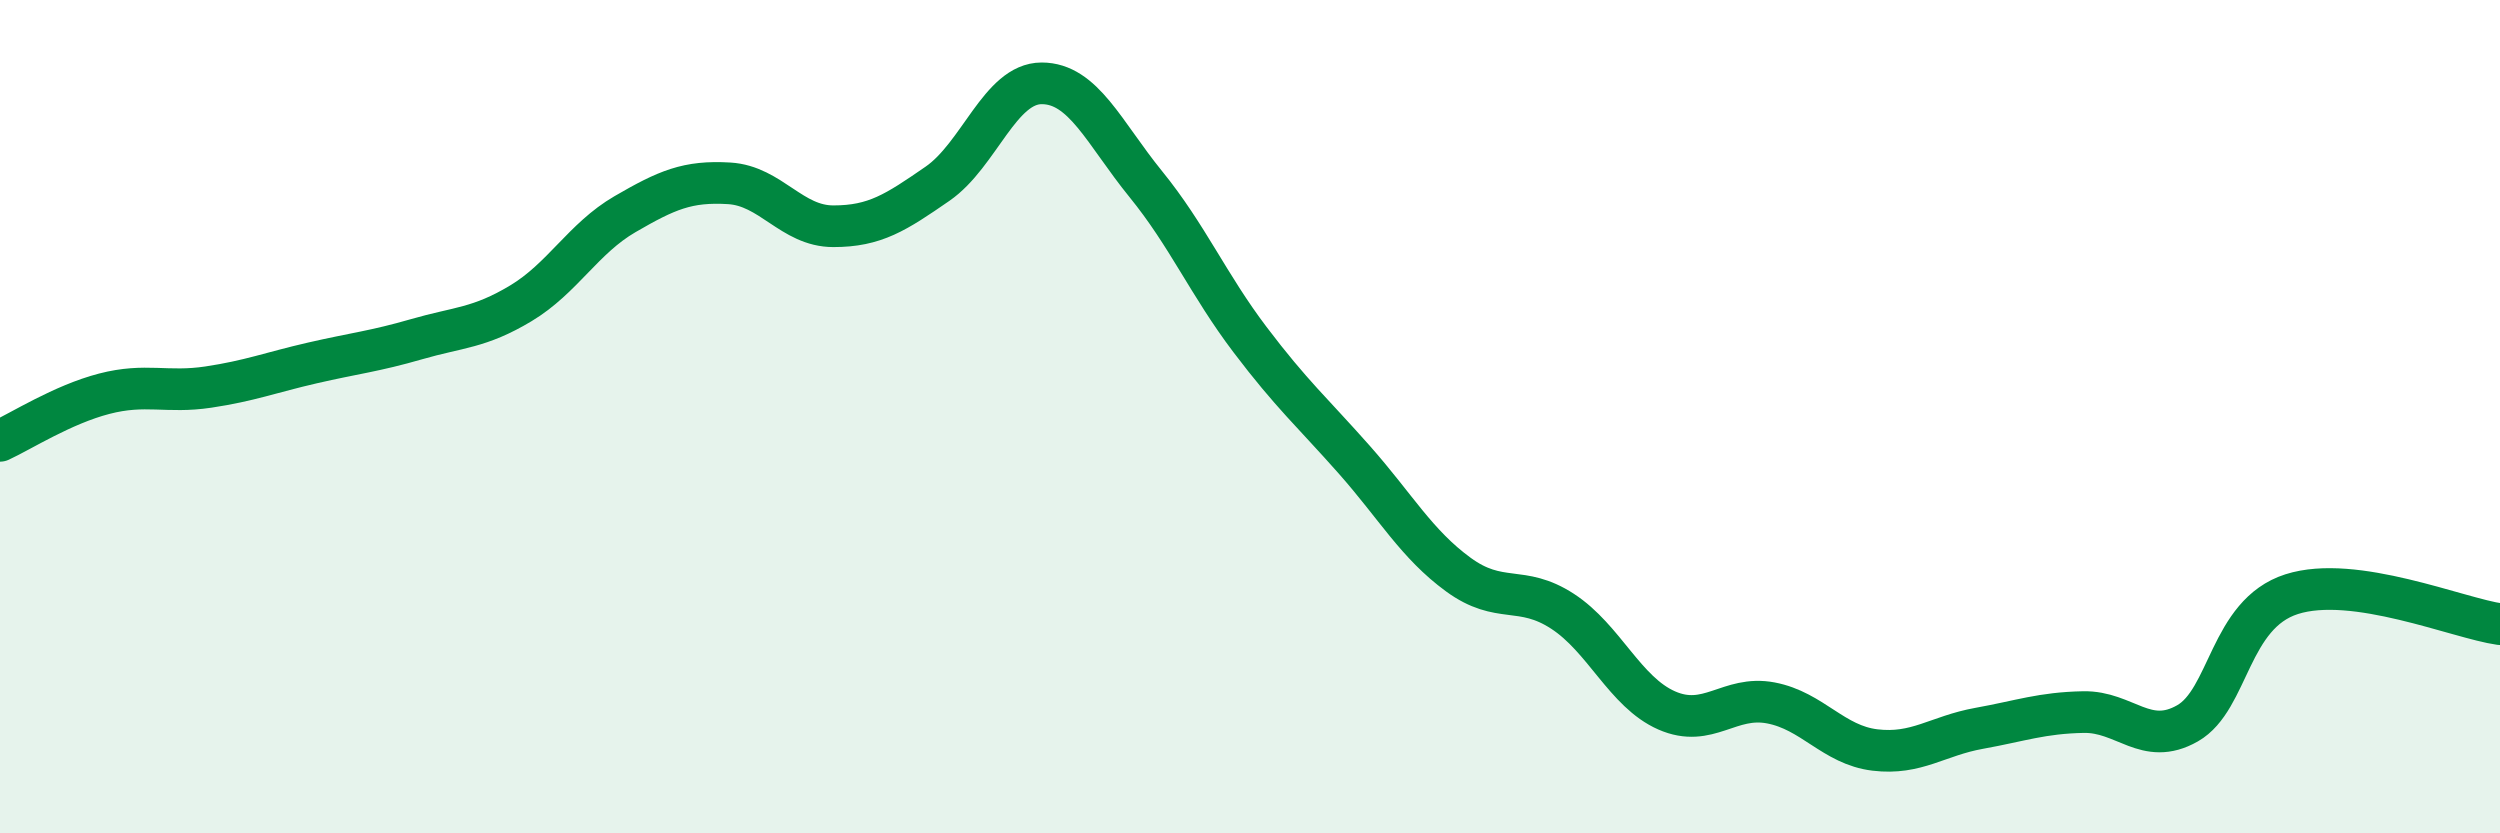
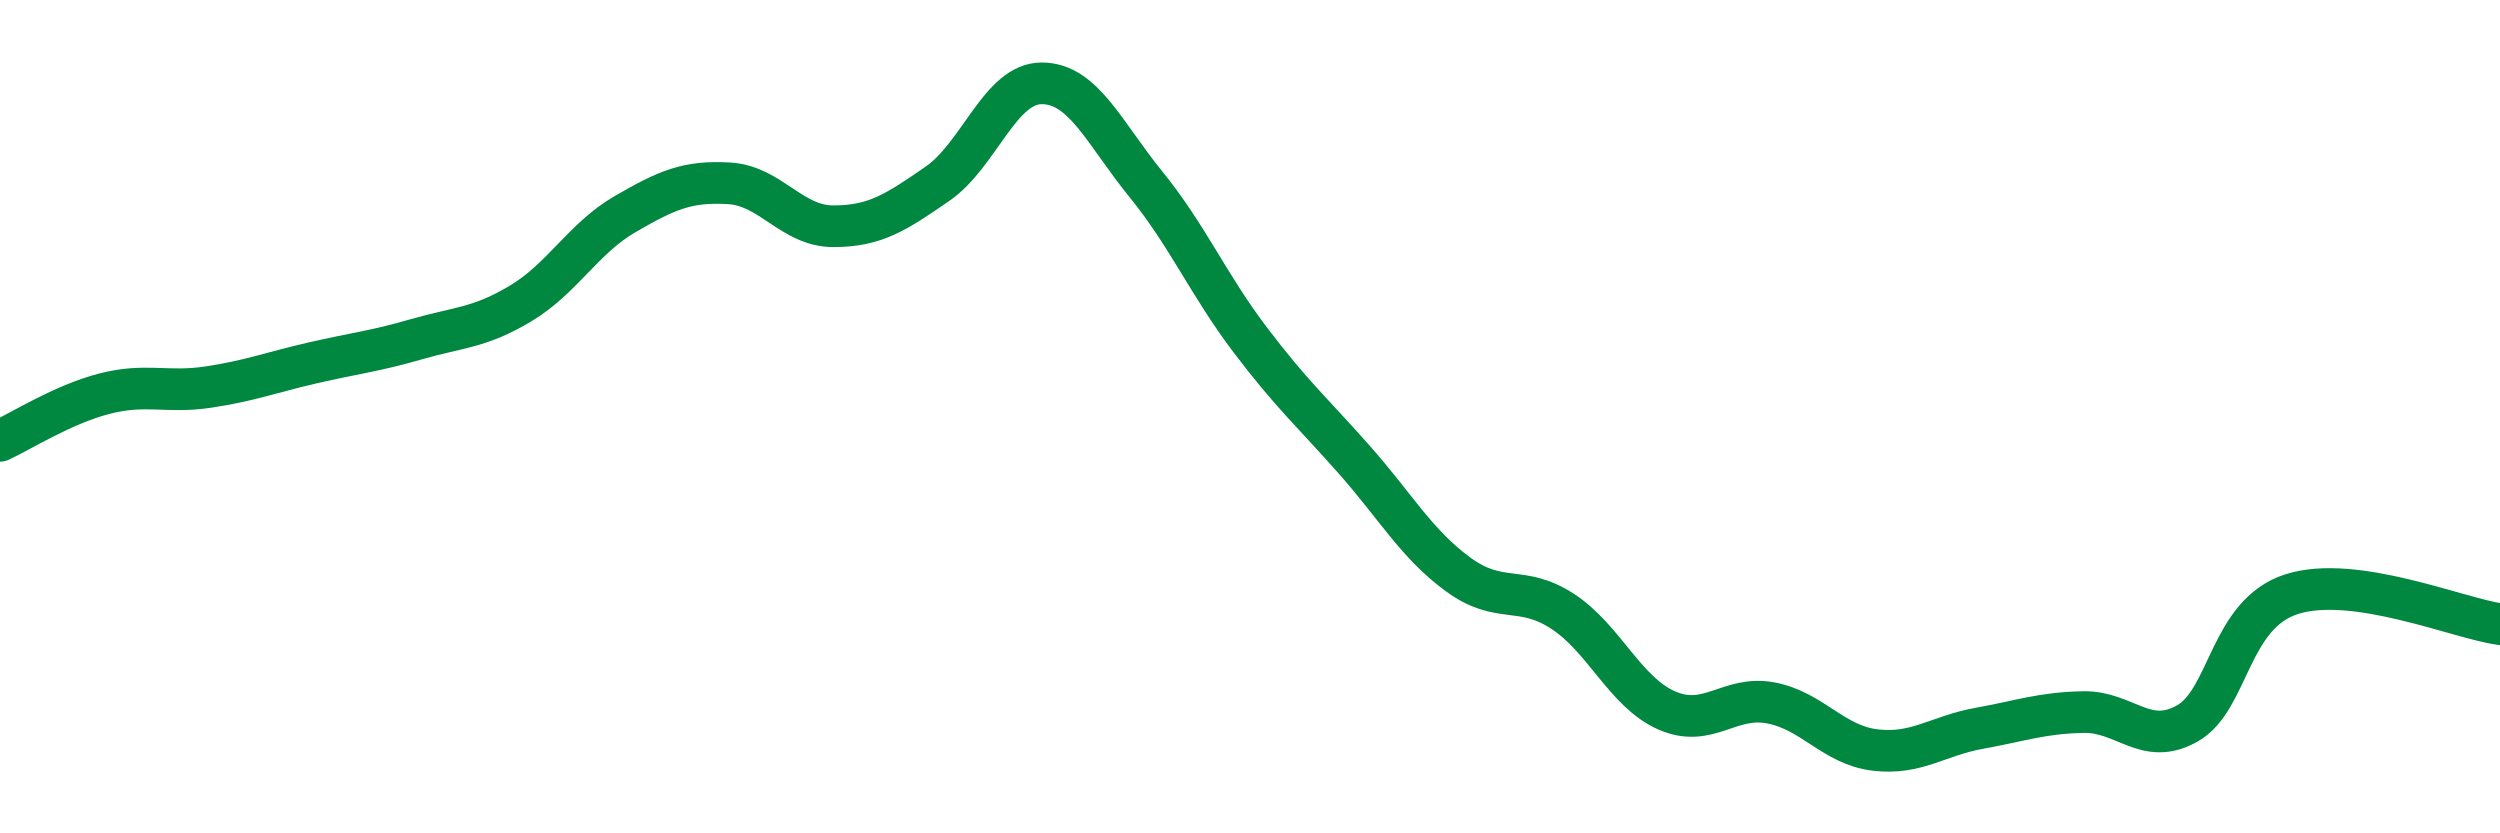
<svg xmlns="http://www.w3.org/2000/svg" width="60" height="20" viewBox="0 0 60 20">
-   <path d="M 0,10.58 C 0.5,10.35 1.5,9.71 2.5,9.45 C 3.5,9.19 4,9.44 5,9.29 C 6,9.14 6.5,8.94 7.5,8.71 C 8.5,8.48 9,8.43 10,8.14 C 11,7.85 11.5,7.88 12.5,7.28 C 13.5,6.68 14,5.72 15,5.14 C 16,4.56 16.5,4.34 17.5,4.4 C 18.5,4.46 19,5.43 20,5.43 C 21,5.43 21.5,5.1 22.5,4.41 C 23.5,3.72 24,2 25,2 C 26,2 26.5,3.19 27.5,4.42 C 28.5,5.65 29,6.83 30,8.15 C 31,9.47 31.5,9.9 32.5,11.03 C 33.5,12.16 34,13.06 35,13.79 C 36,14.52 36.5,14.02 37.5,14.67 C 38.5,15.32 39,16.61 40,17.05 C 41,17.49 41.5,16.68 42.5,16.87 C 43.5,17.06 44,17.88 45,18 C 46,18.12 46.5,17.66 47.5,17.48 C 48.5,17.3 49,17.11 50,17.09 C 51,17.07 51.5,17.93 52.5,17.36 C 53.5,16.79 53.5,14.74 55,14.26 C 56.5,13.78 59,14.84 60,14.98L60 20L0 20Z" fill="#008740" opacity="0.1" stroke-linecap="round" stroke-linejoin="round" />
  <path d="M 0,10.58 C 0.5,10.35 1.5,9.71 2.5,9.45 C 3.5,9.19 4,9.44 5,9.29 C 6,9.14 6.5,8.94 7.5,8.71 C 8.5,8.48 9,8.43 10,8.14 C 11,7.85 11.5,7.88 12.5,7.28 C 13.5,6.68 14,5.72 15,5.14 C 16,4.56 16.5,4.34 17.5,4.4 C 18.5,4.46 19,5.43 20,5.43 C 21,5.43 21.5,5.1 22.5,4.41 C 23.5,3.72 24,2 25,2 C 26,2 26.5,3.19 27.5,4.42 C 28.5,5.65 29,6.83 30,8.15 C 31,9.47 31.5,9.9 32.5,11.03 C 33.5,12.16 34,13.06 35,13.79 C 36,14.52 36.5,14.02 37.5,14.67 C 38.5,15.32 39,16.61 40,17.05 C 41,17.49 41.5,16.68 42.5,16.87 C 43.5,17.06 44,17.88 45,18 C 46,18.12 46.5,17.66 47.5,17.48 C 48.5,17.3 49,17.11 50,17.09 C 51,17.07 51.5,17.93 52.5,17.36 C 53.5,16.79 53.5,14.74 55,14.26 C 56.5,13.78 59,14.84 60,14.98" stroke="#008740" stroke-width="1" fill="none" stroke-linecap="round" stroke-linejoin="round" />
</svg>